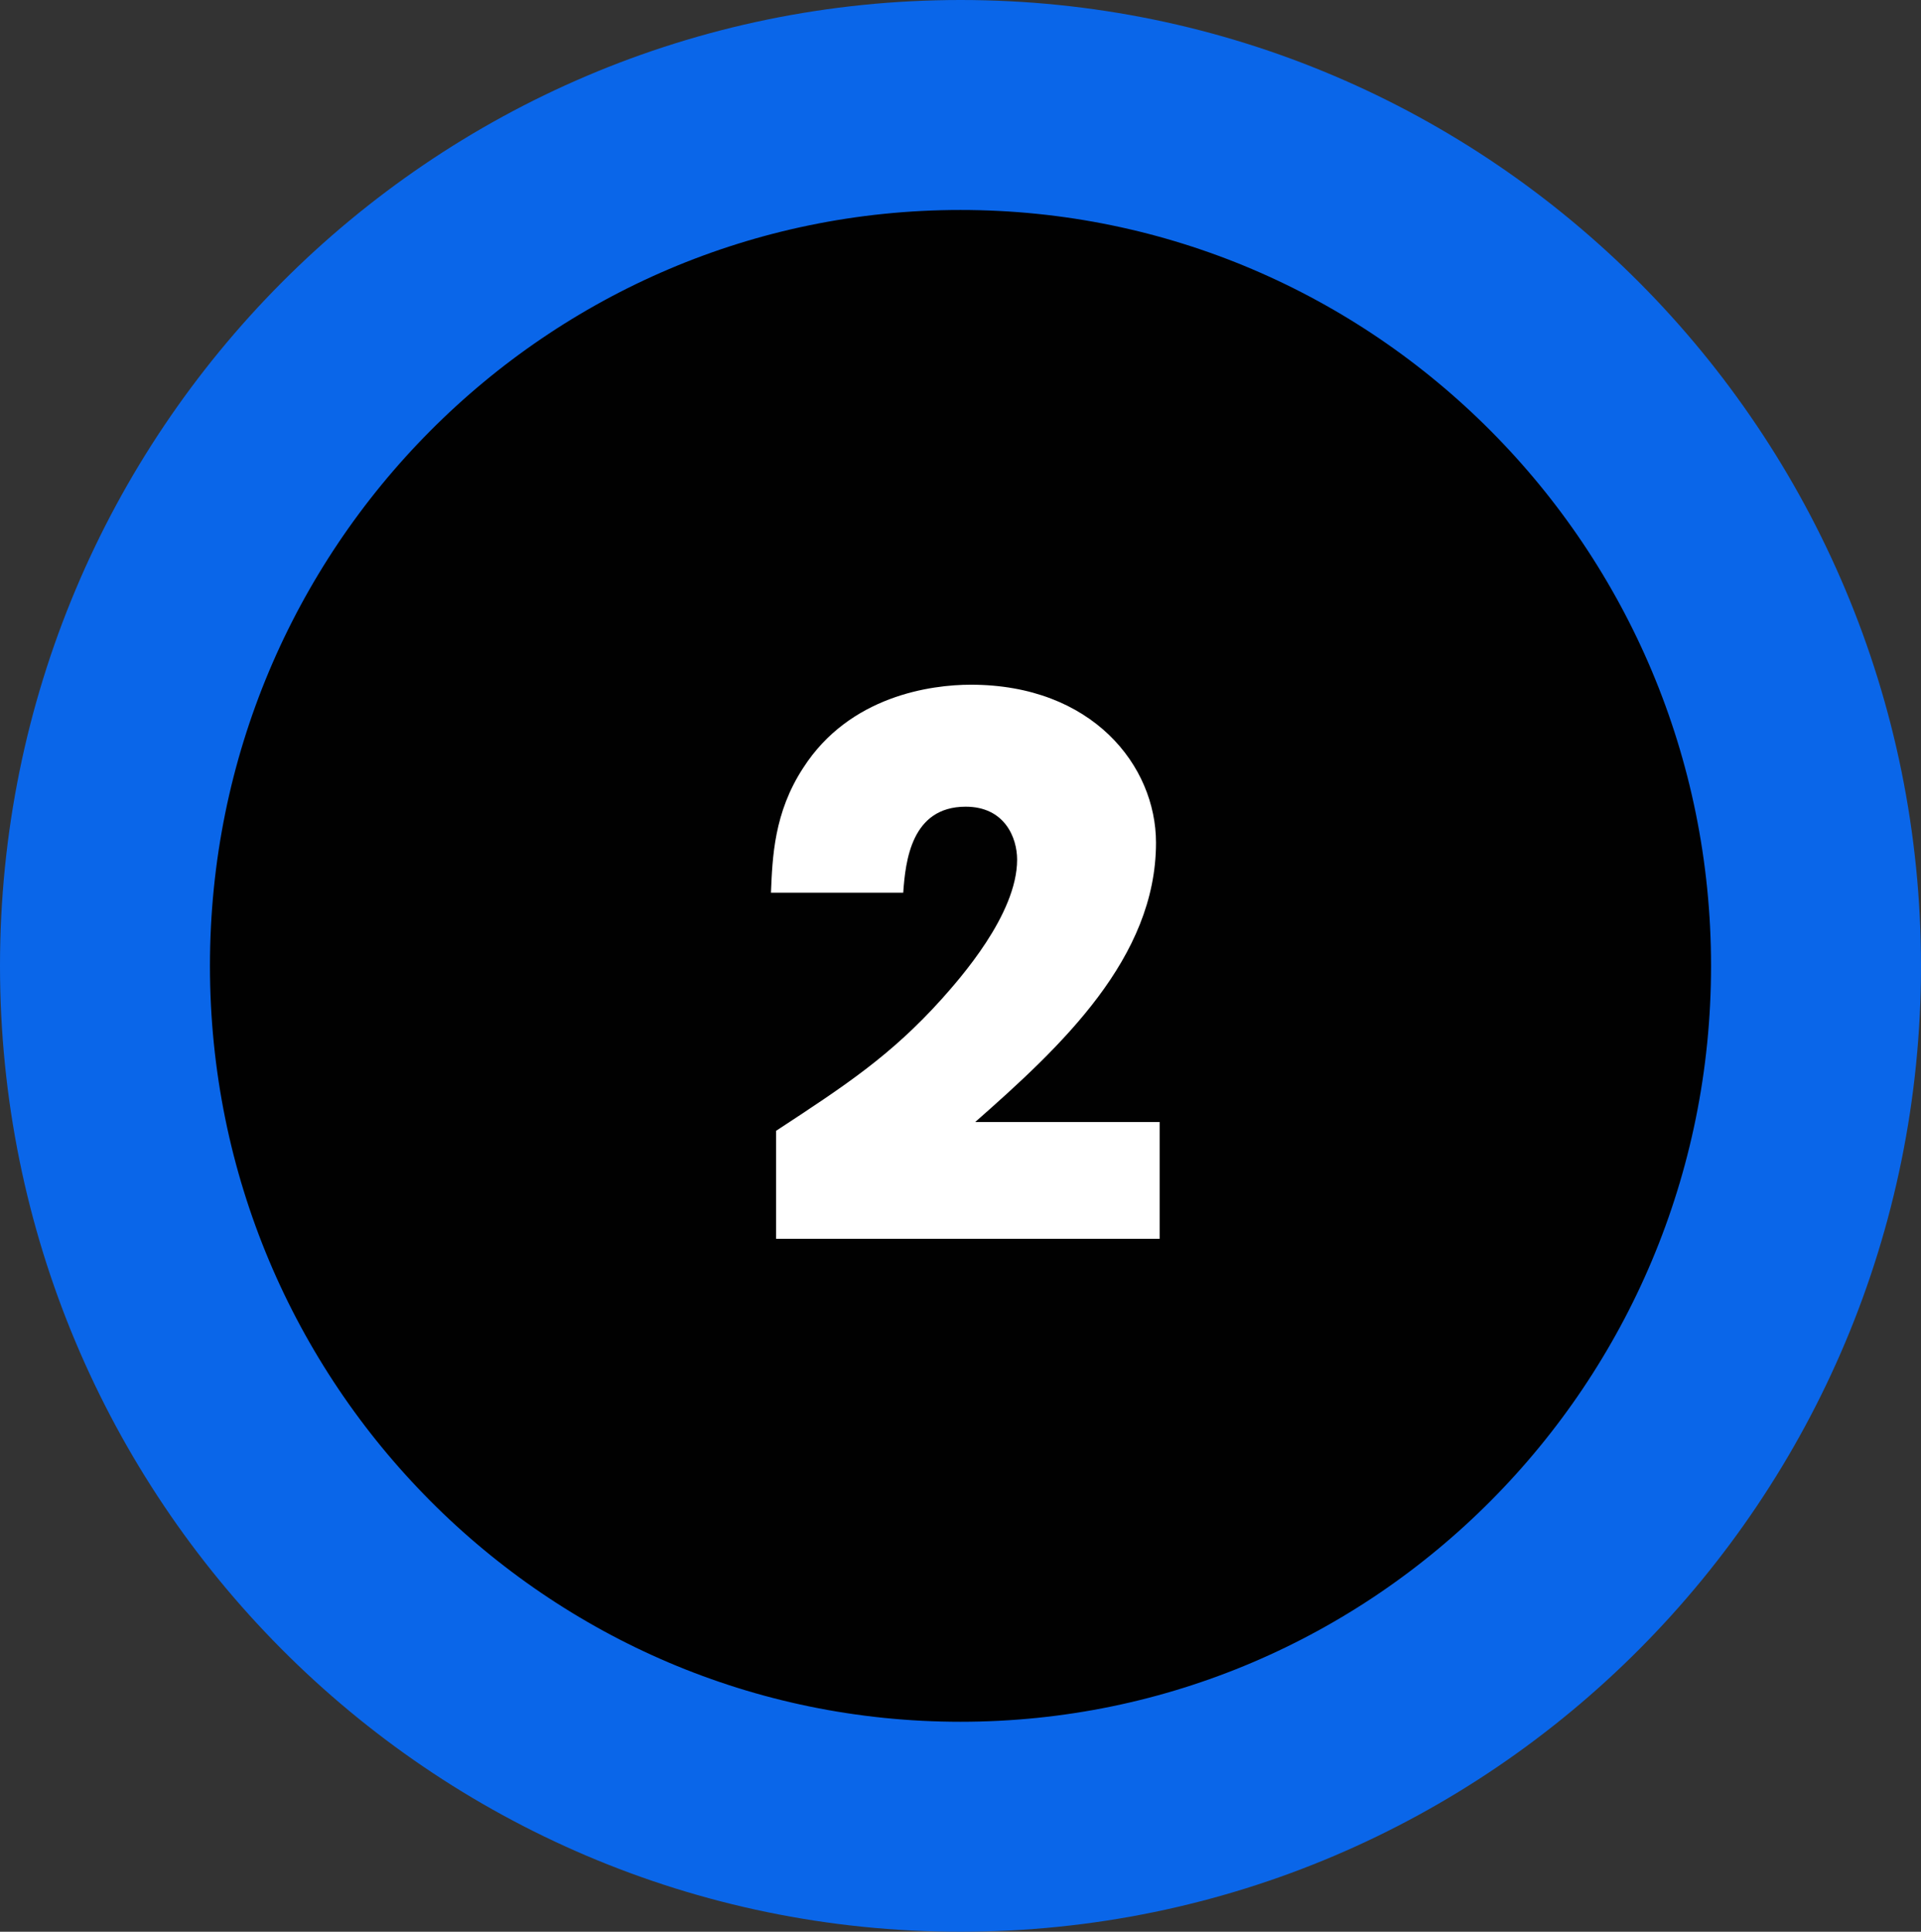
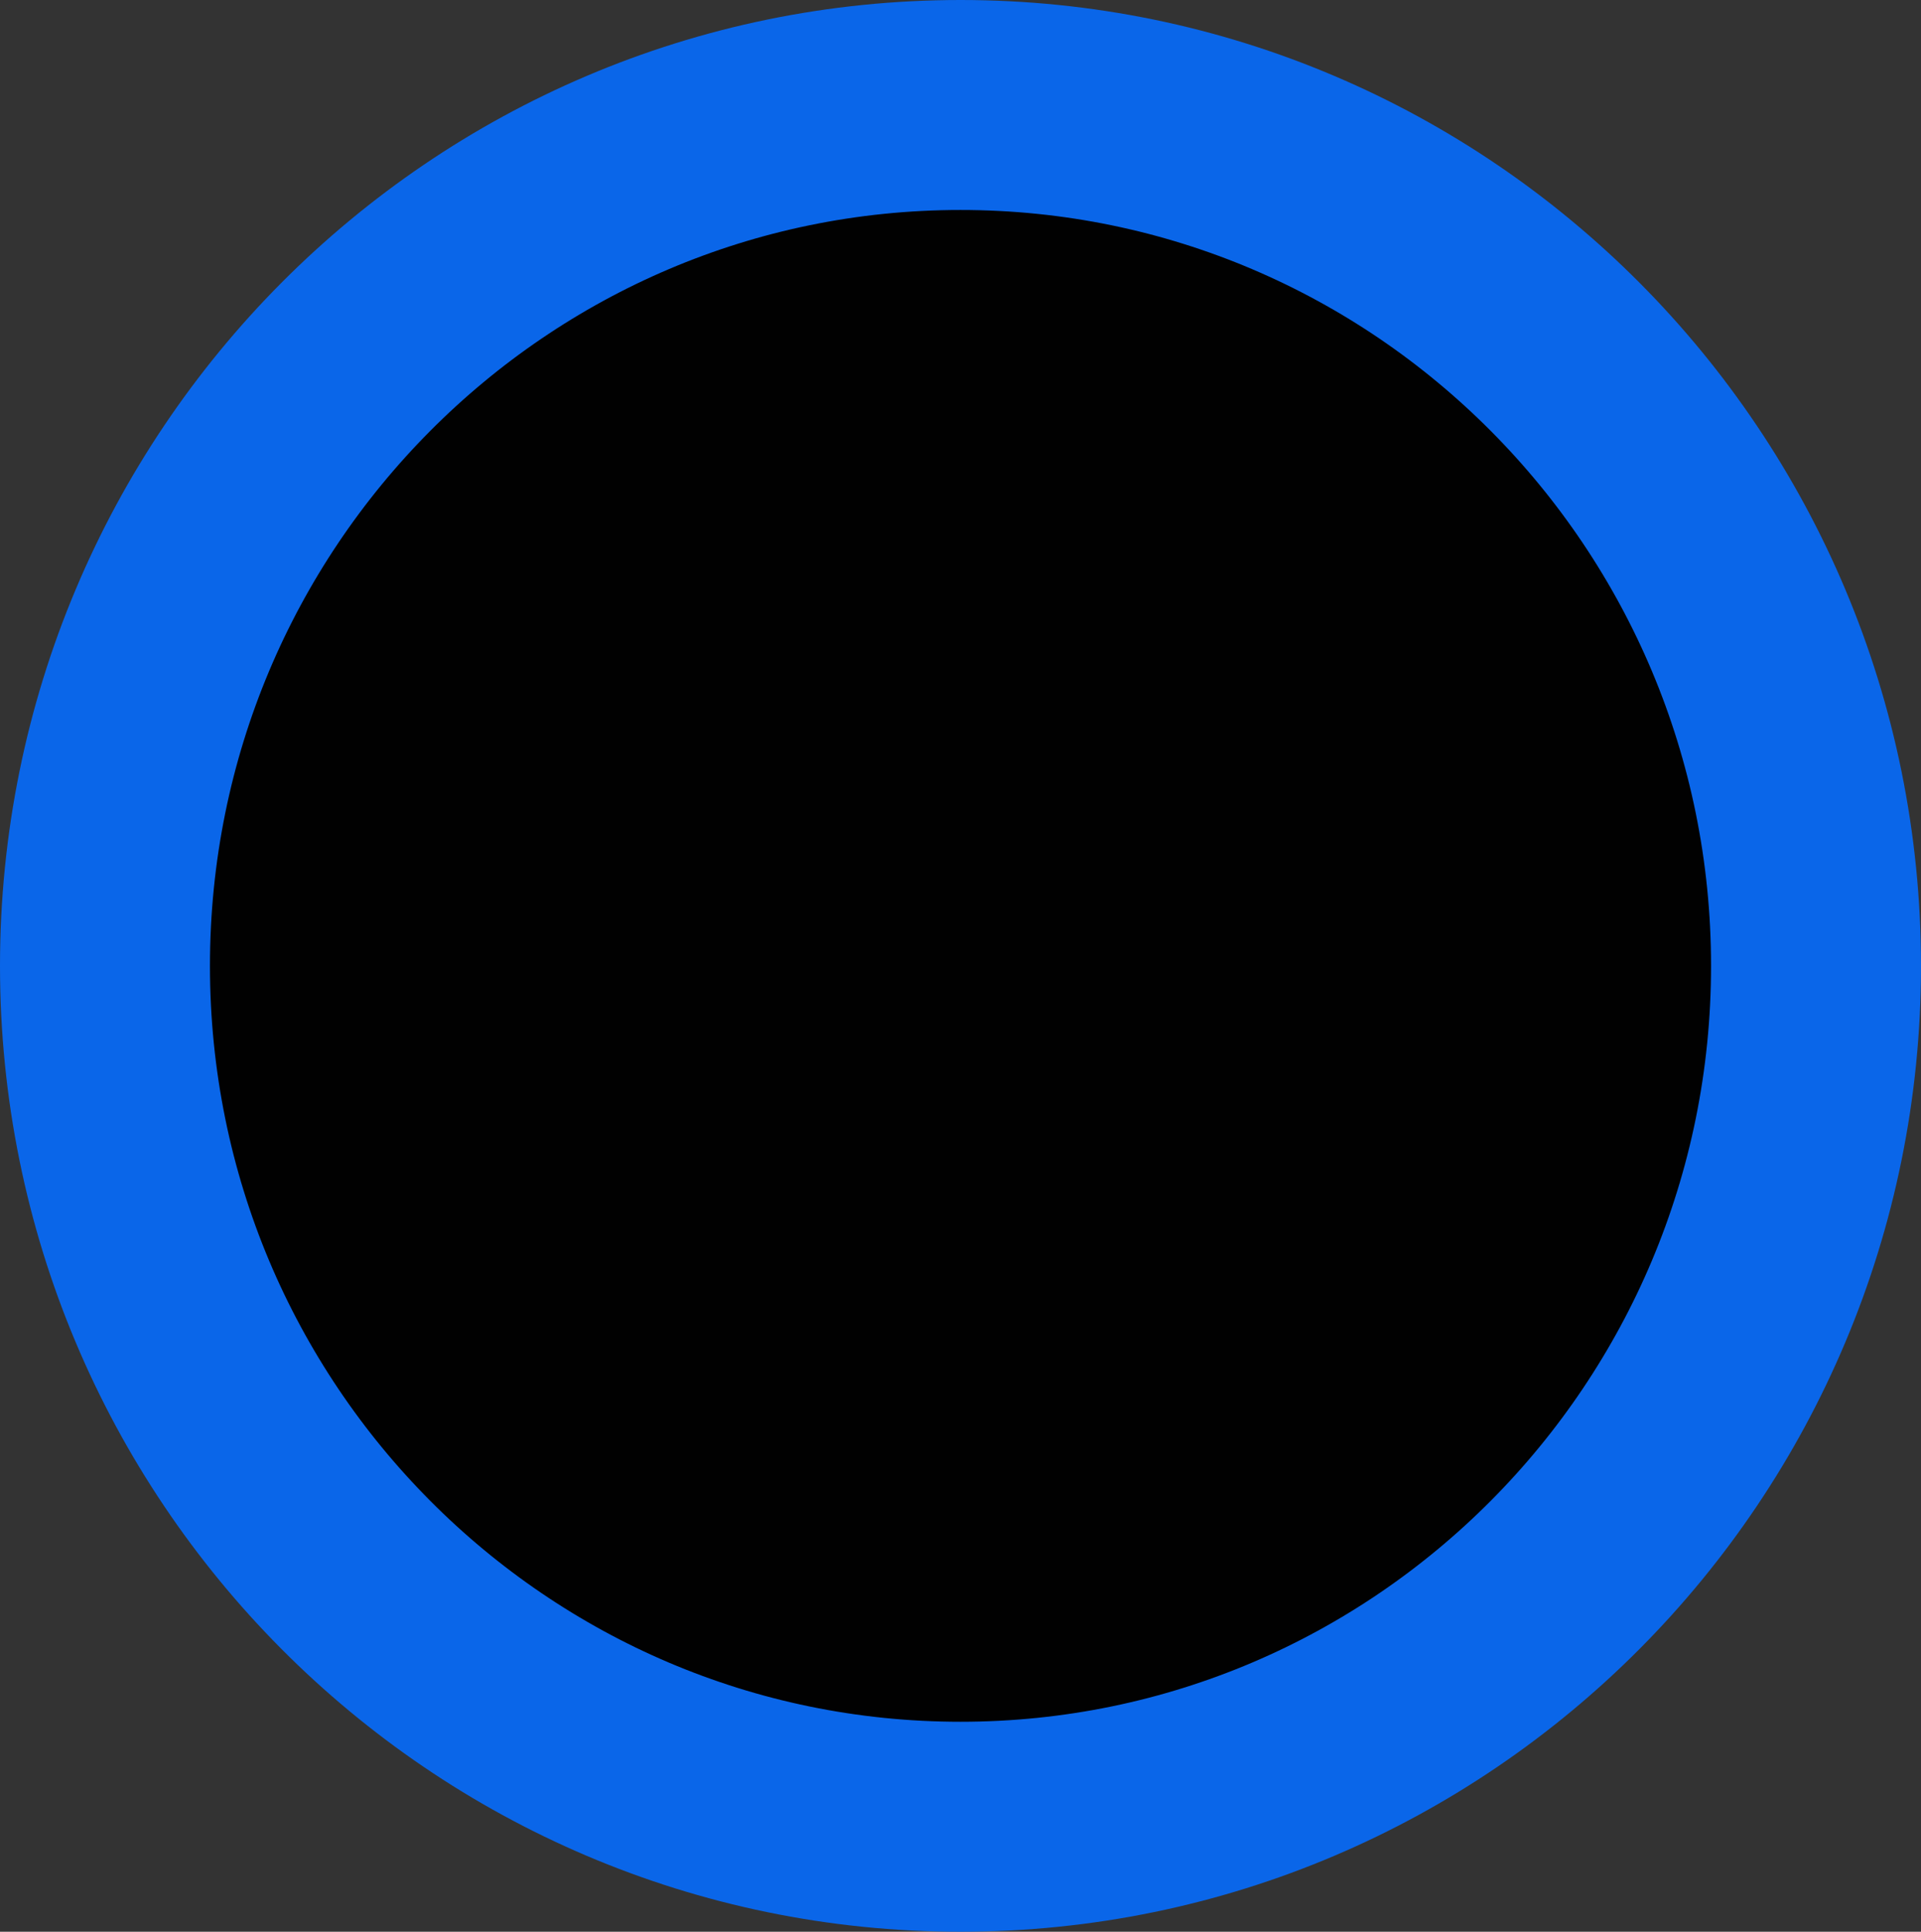
<svg xmlns="http://www.w3.org/2000/svg" width="183" height="184" viewBox="0 0 183 184" fill="none">
  <rect x="0" y="0" width="183" height="184" fill="#333333" stroke="none" />
  <path d="M173 92C173 137.339 136.46 174 91.5 174C46.54 174 10 137.339 10 92C10 46.661 46.54 10 91.5 10C136.46 10 173 46.661 173 92Z" fill="#010101" stroke="#0A66E9" stroke-width="20" />
-   <path d="M92.904 106.87H110.474V118H73.934V107.71C80.444 103.44 84.854 100.57 89.754 95.11C91.364 93.29 96.894 87.13 96.894 81.88C96.894 79.78 95.704 76.84 91.994 76.84C86.814 76.84 86.254 82.02 86.044 85.03H73.444C73.584 81.67 73.724 77.4 76.524 73.13C80.934 66.27 88.704 65.22 92.484 65.22C104.034 65.22 110.124 72.92 110.124 80.27C110.124 91.26 101.094 99.66 92.904 106.87Z" fill="white" />
</svg>